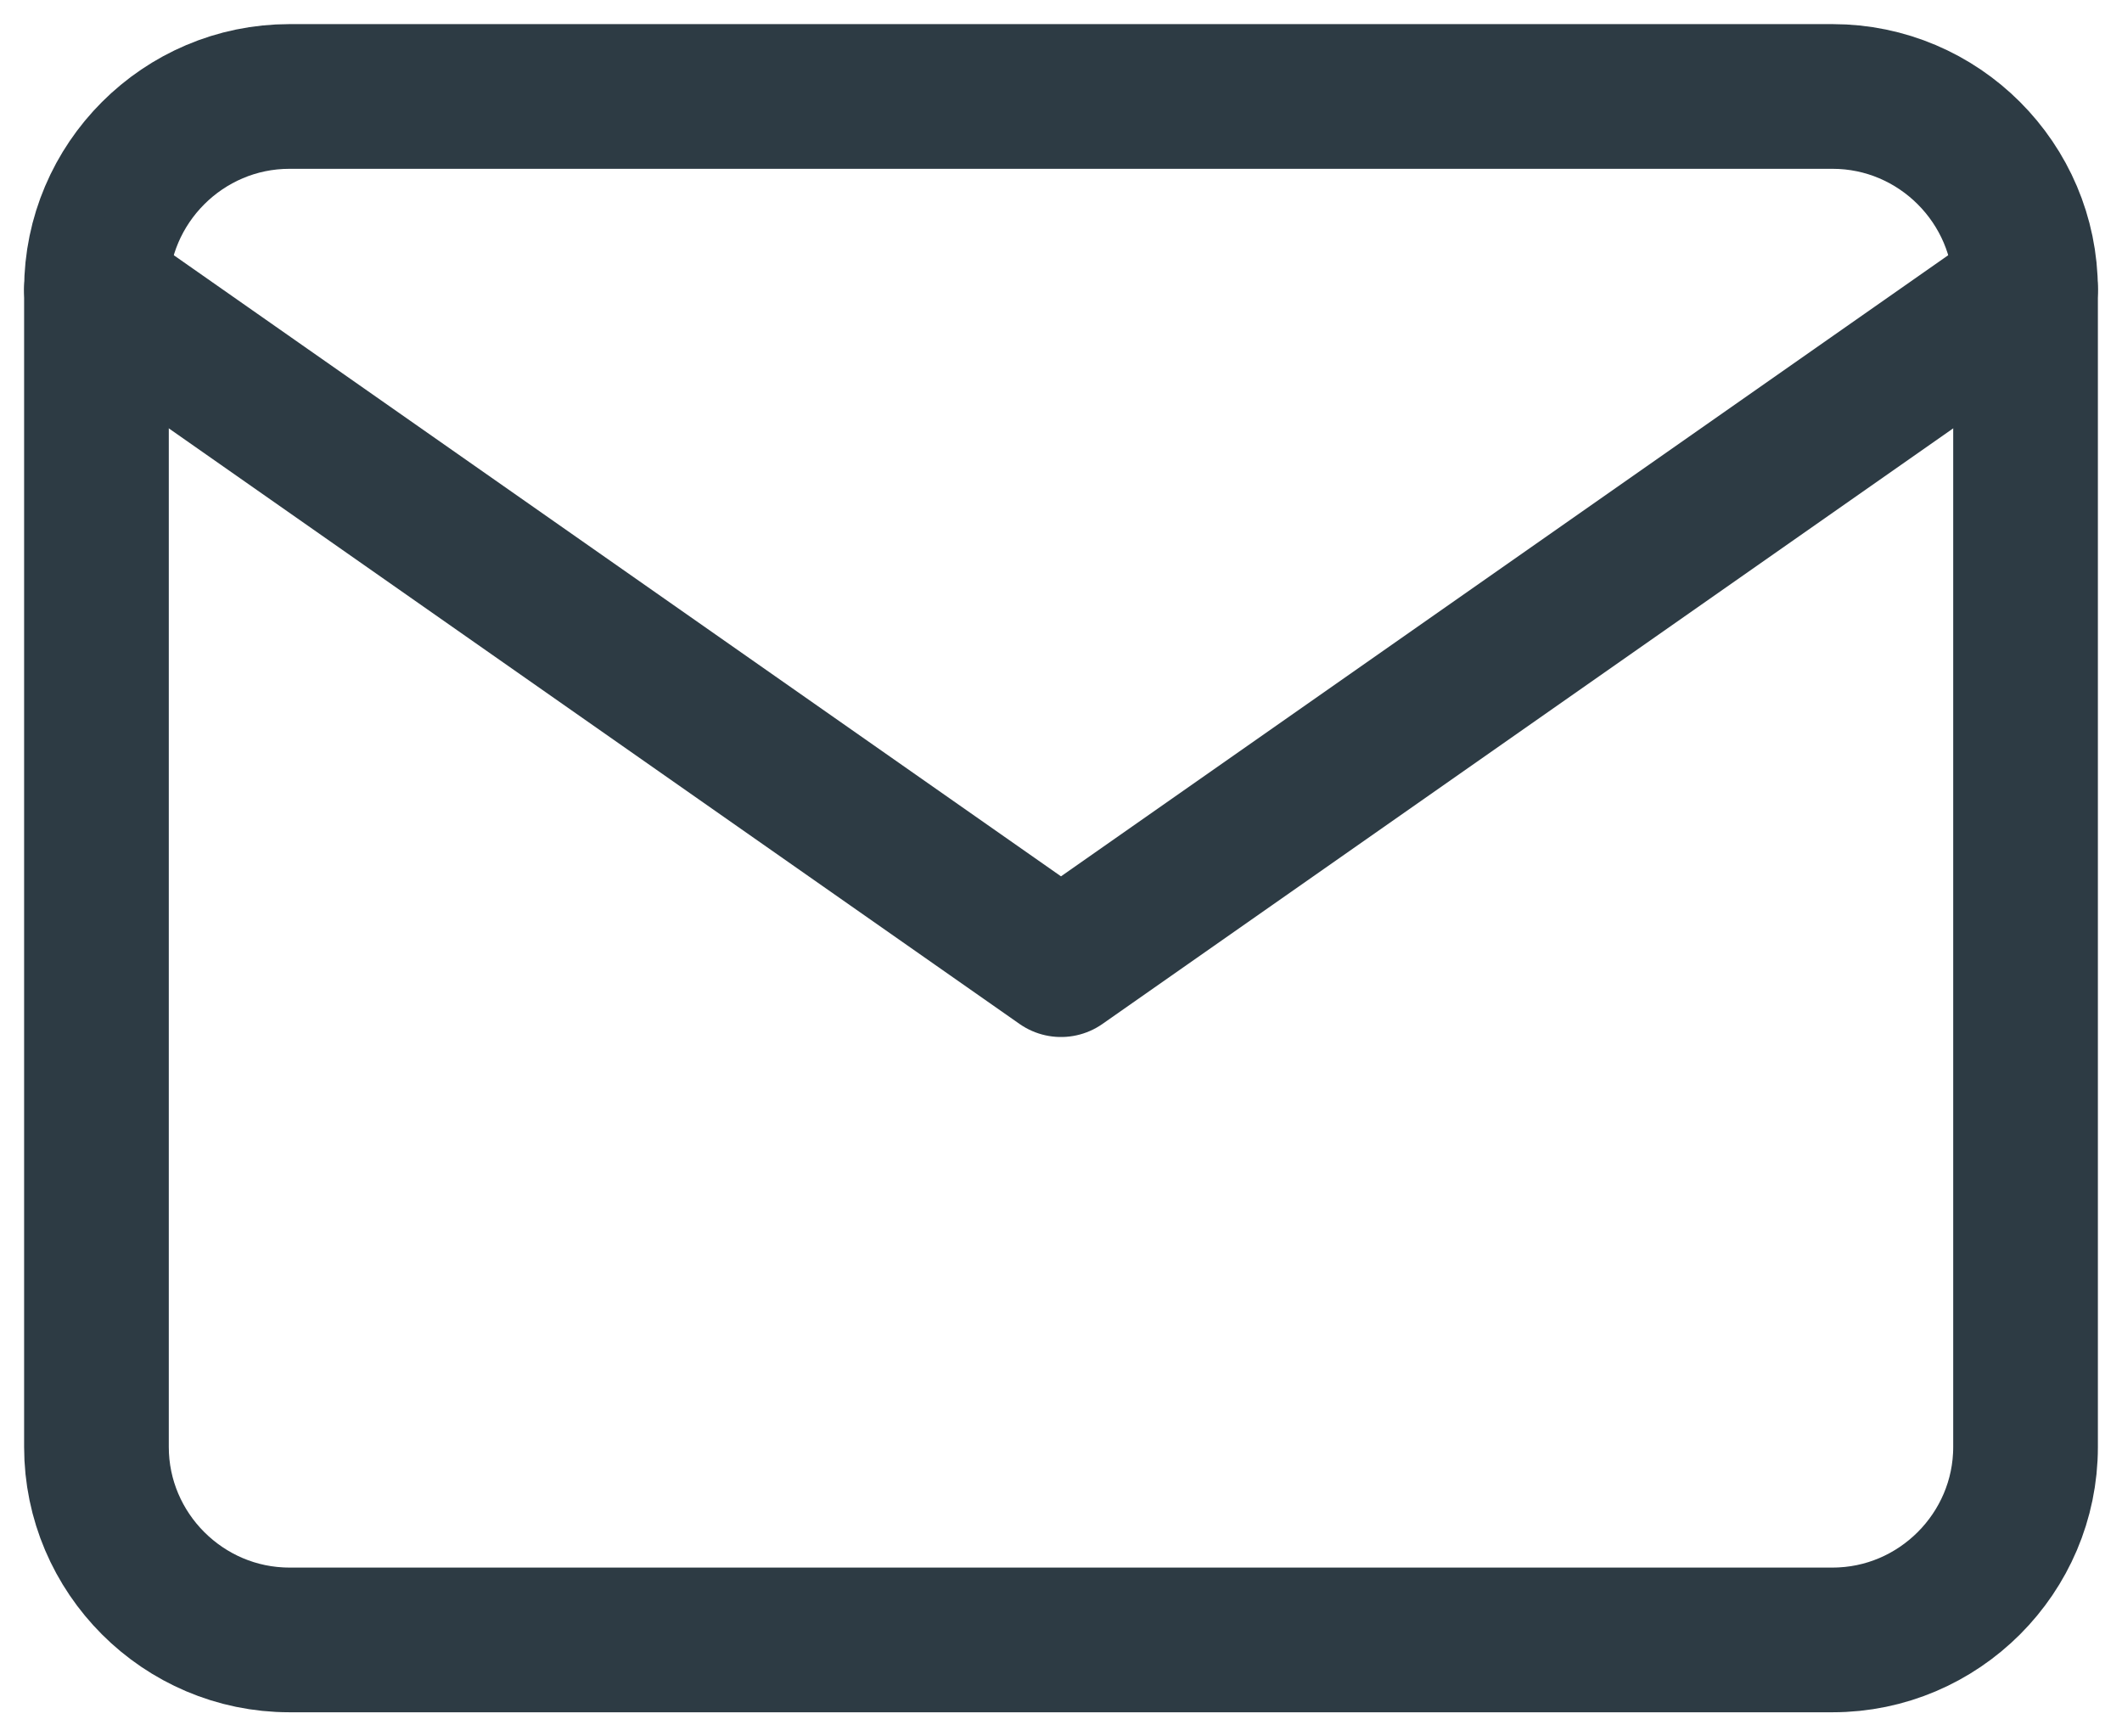
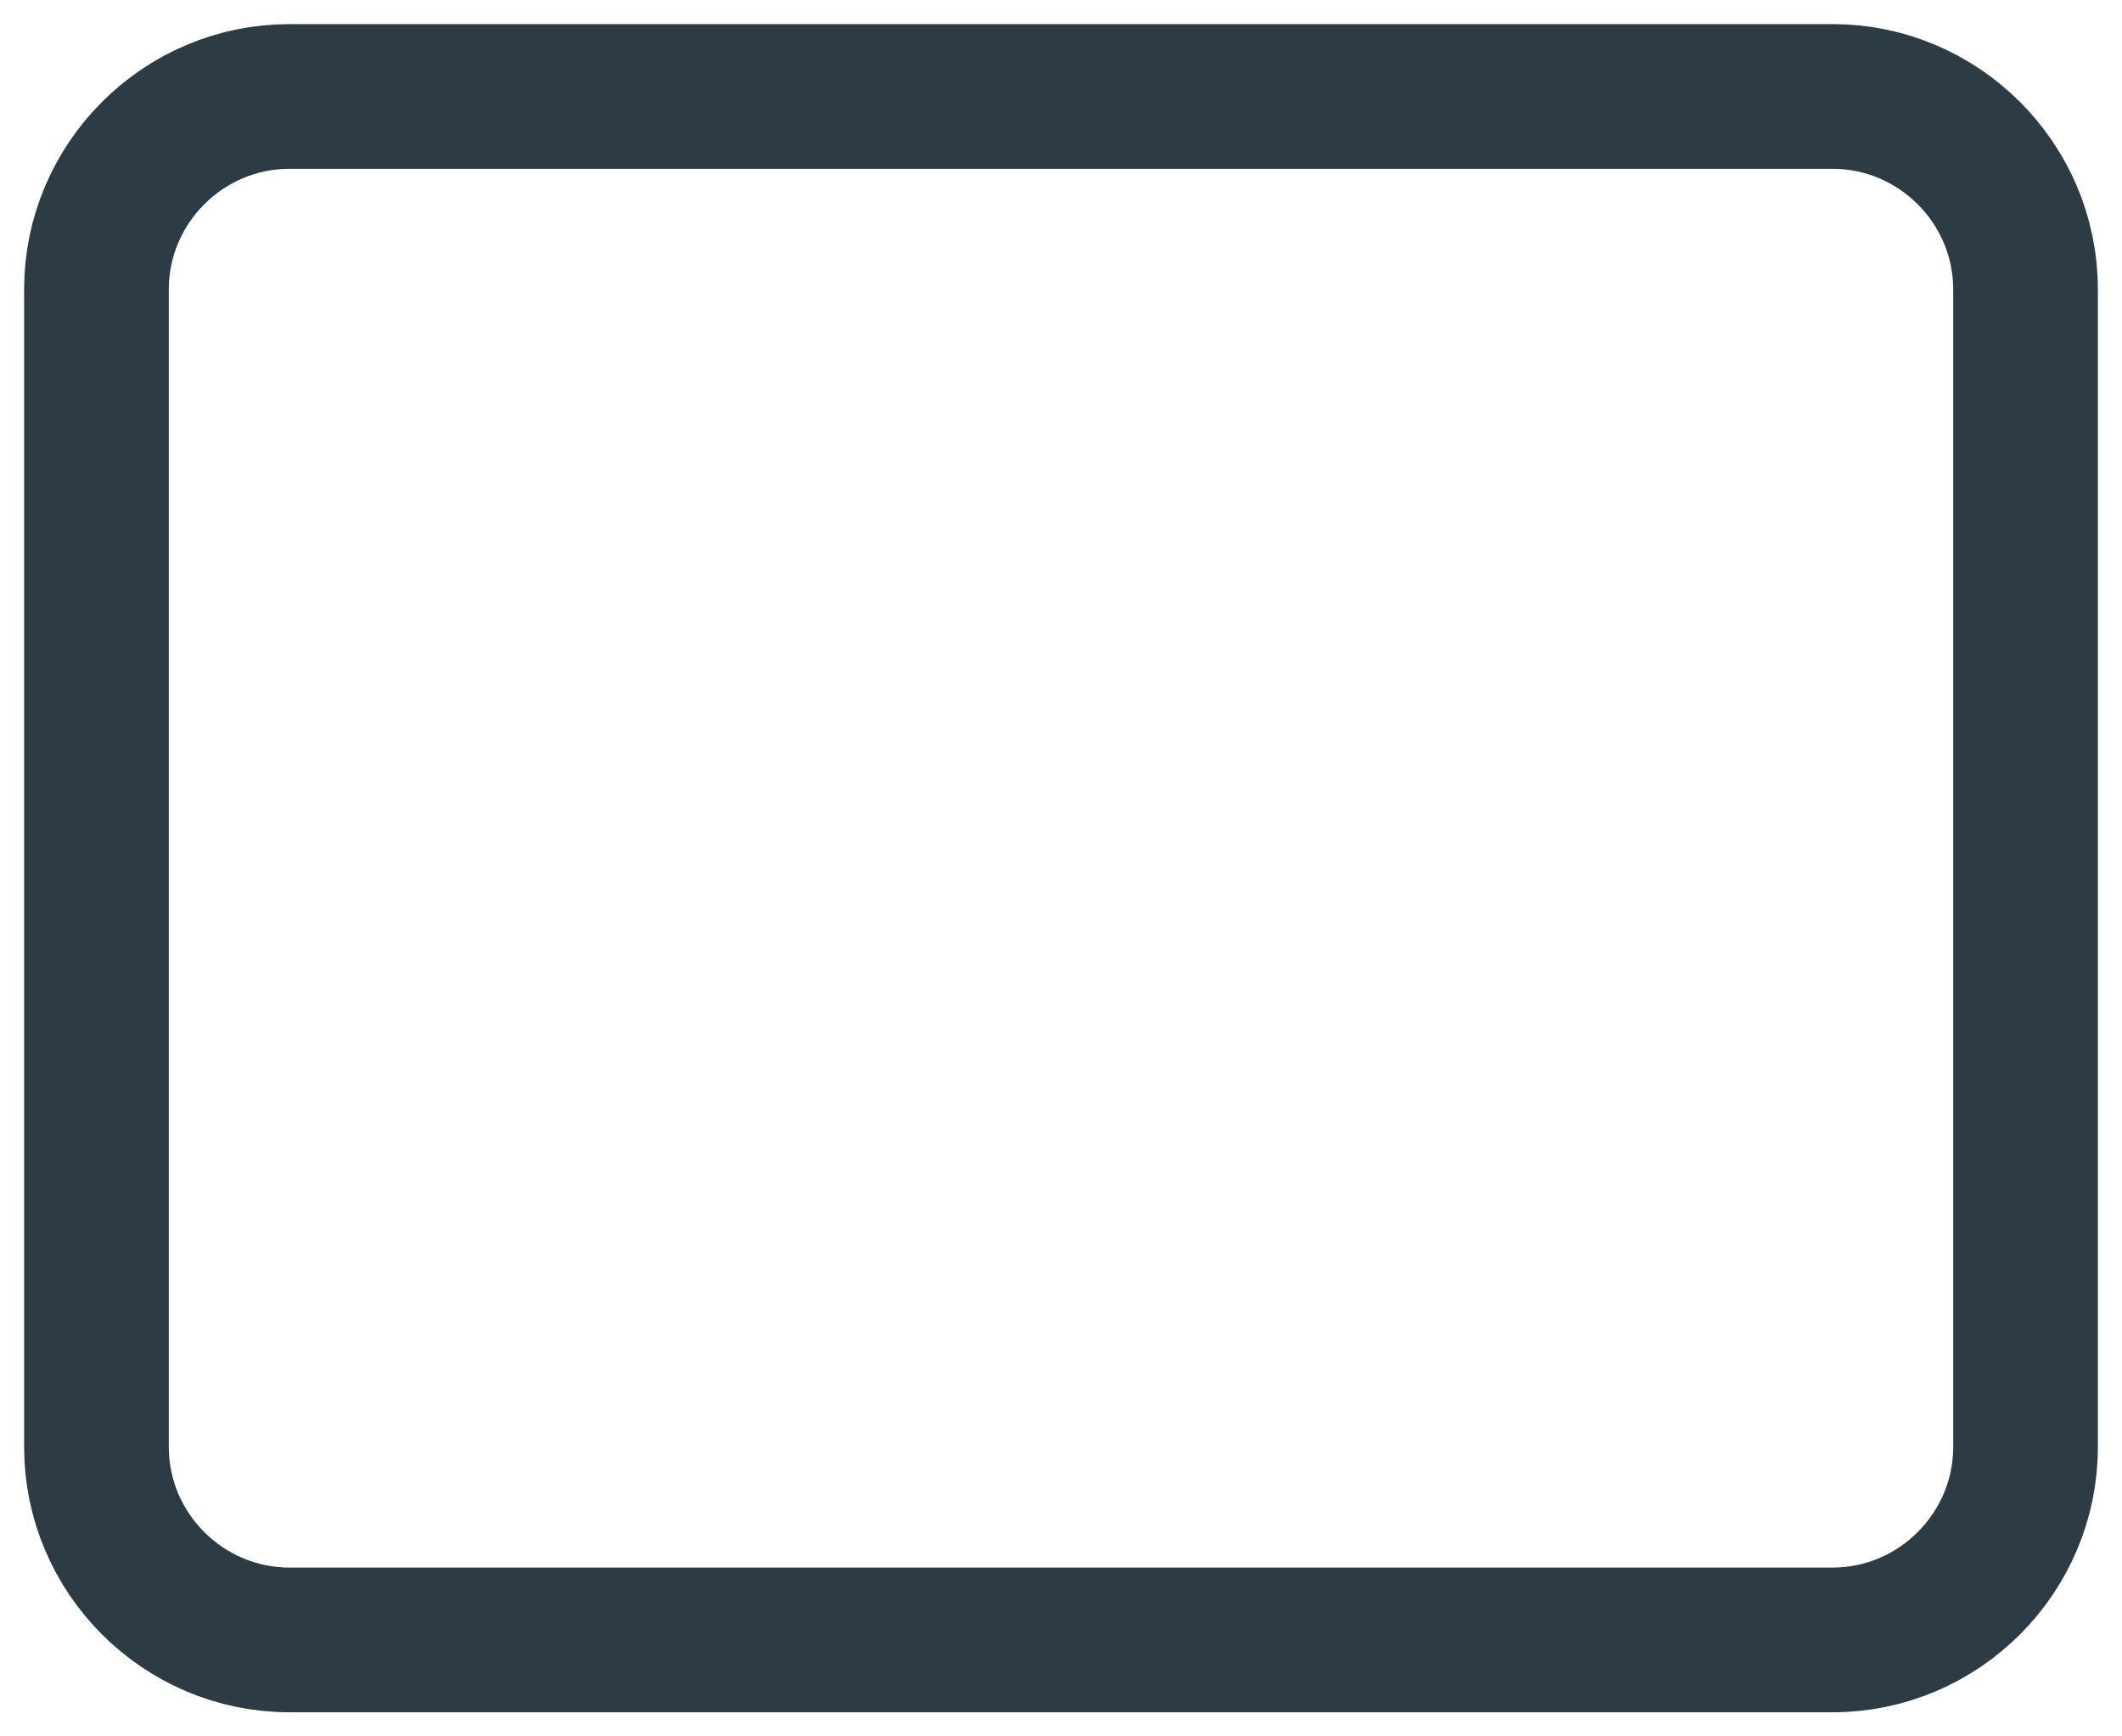
<svg xmlns="http://www.w3.org/2000/svg" width="22" height="18" viewBox="0 0 22 18" fill="none">
  <path d="M3 1H19C20.1 1 21 1.9 21 3V15C21 16.1 20.1 17 19 17H3C1.9 17 1 16.1 1 15V3C1 1.9 1.9 1 3 1Z" stroke="#2D3B44" stroke-width="1.5" stroke-linecap="round" stroke-linejoin="round" />
-   <path d="M21 3L11 10L1 3" stroke="#2D3B44" stroke-width="1.5" stroke-linecap="round" stroke-linejoin="round" />
</svg>